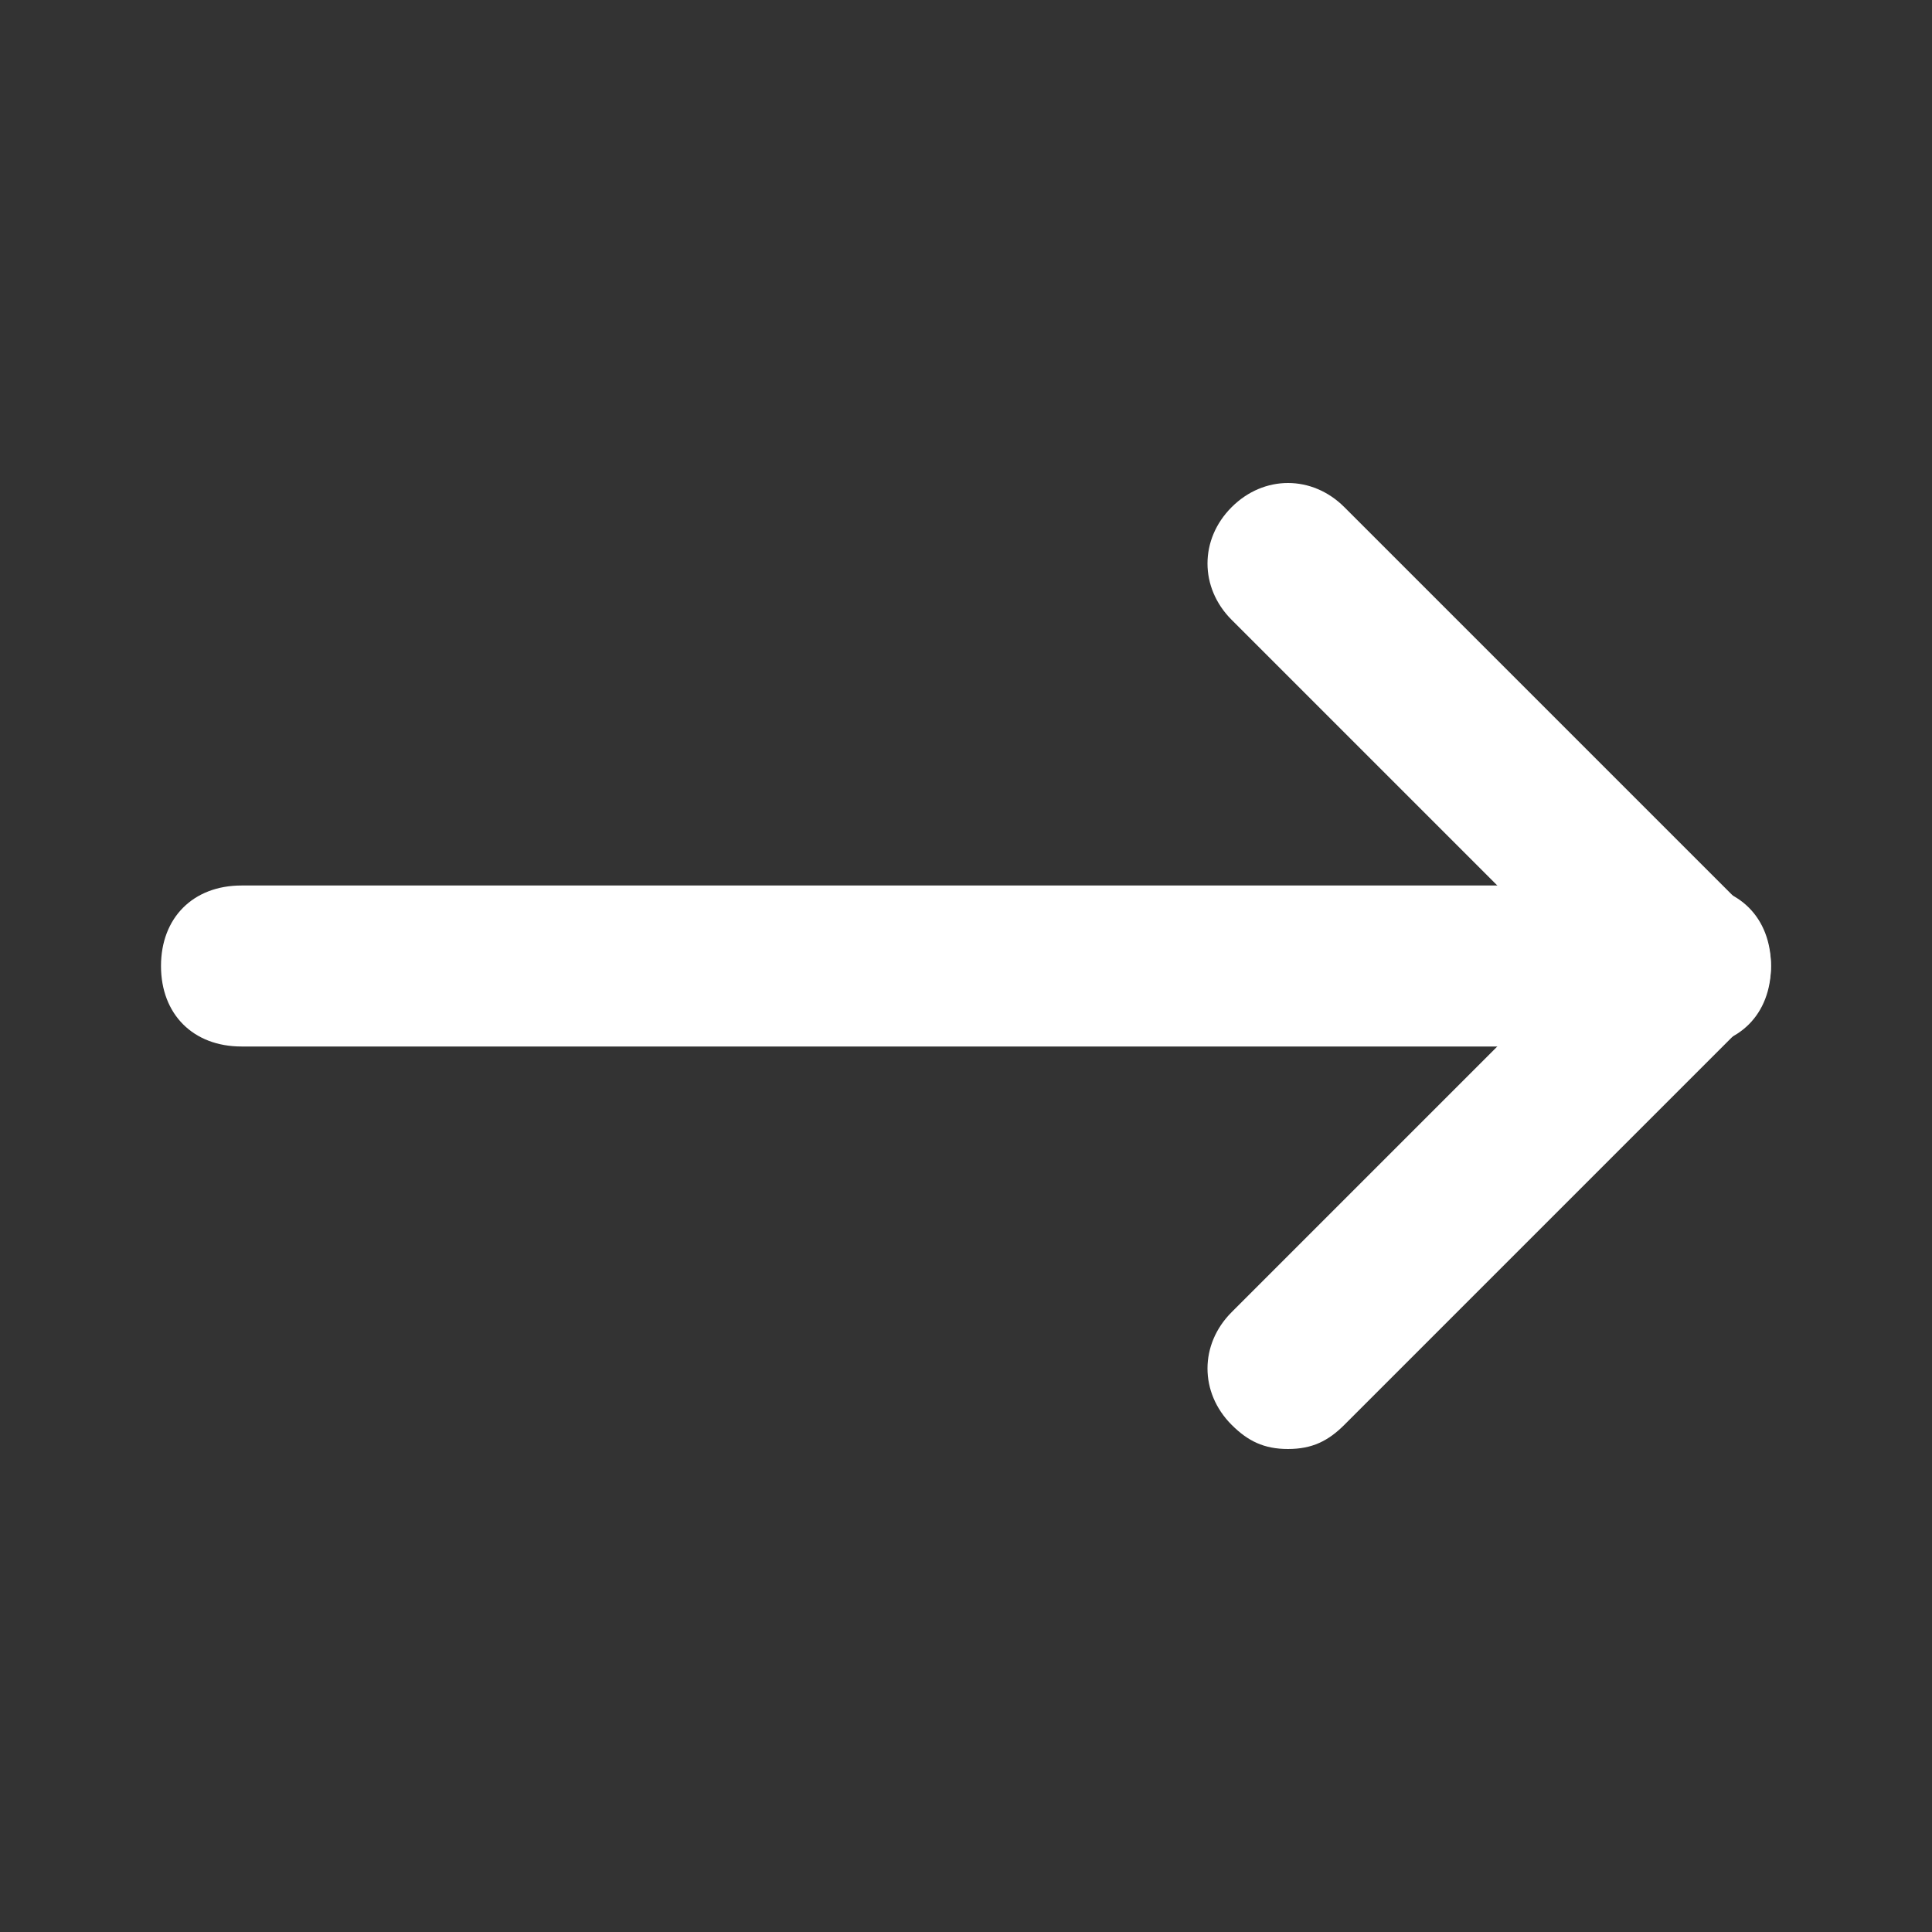
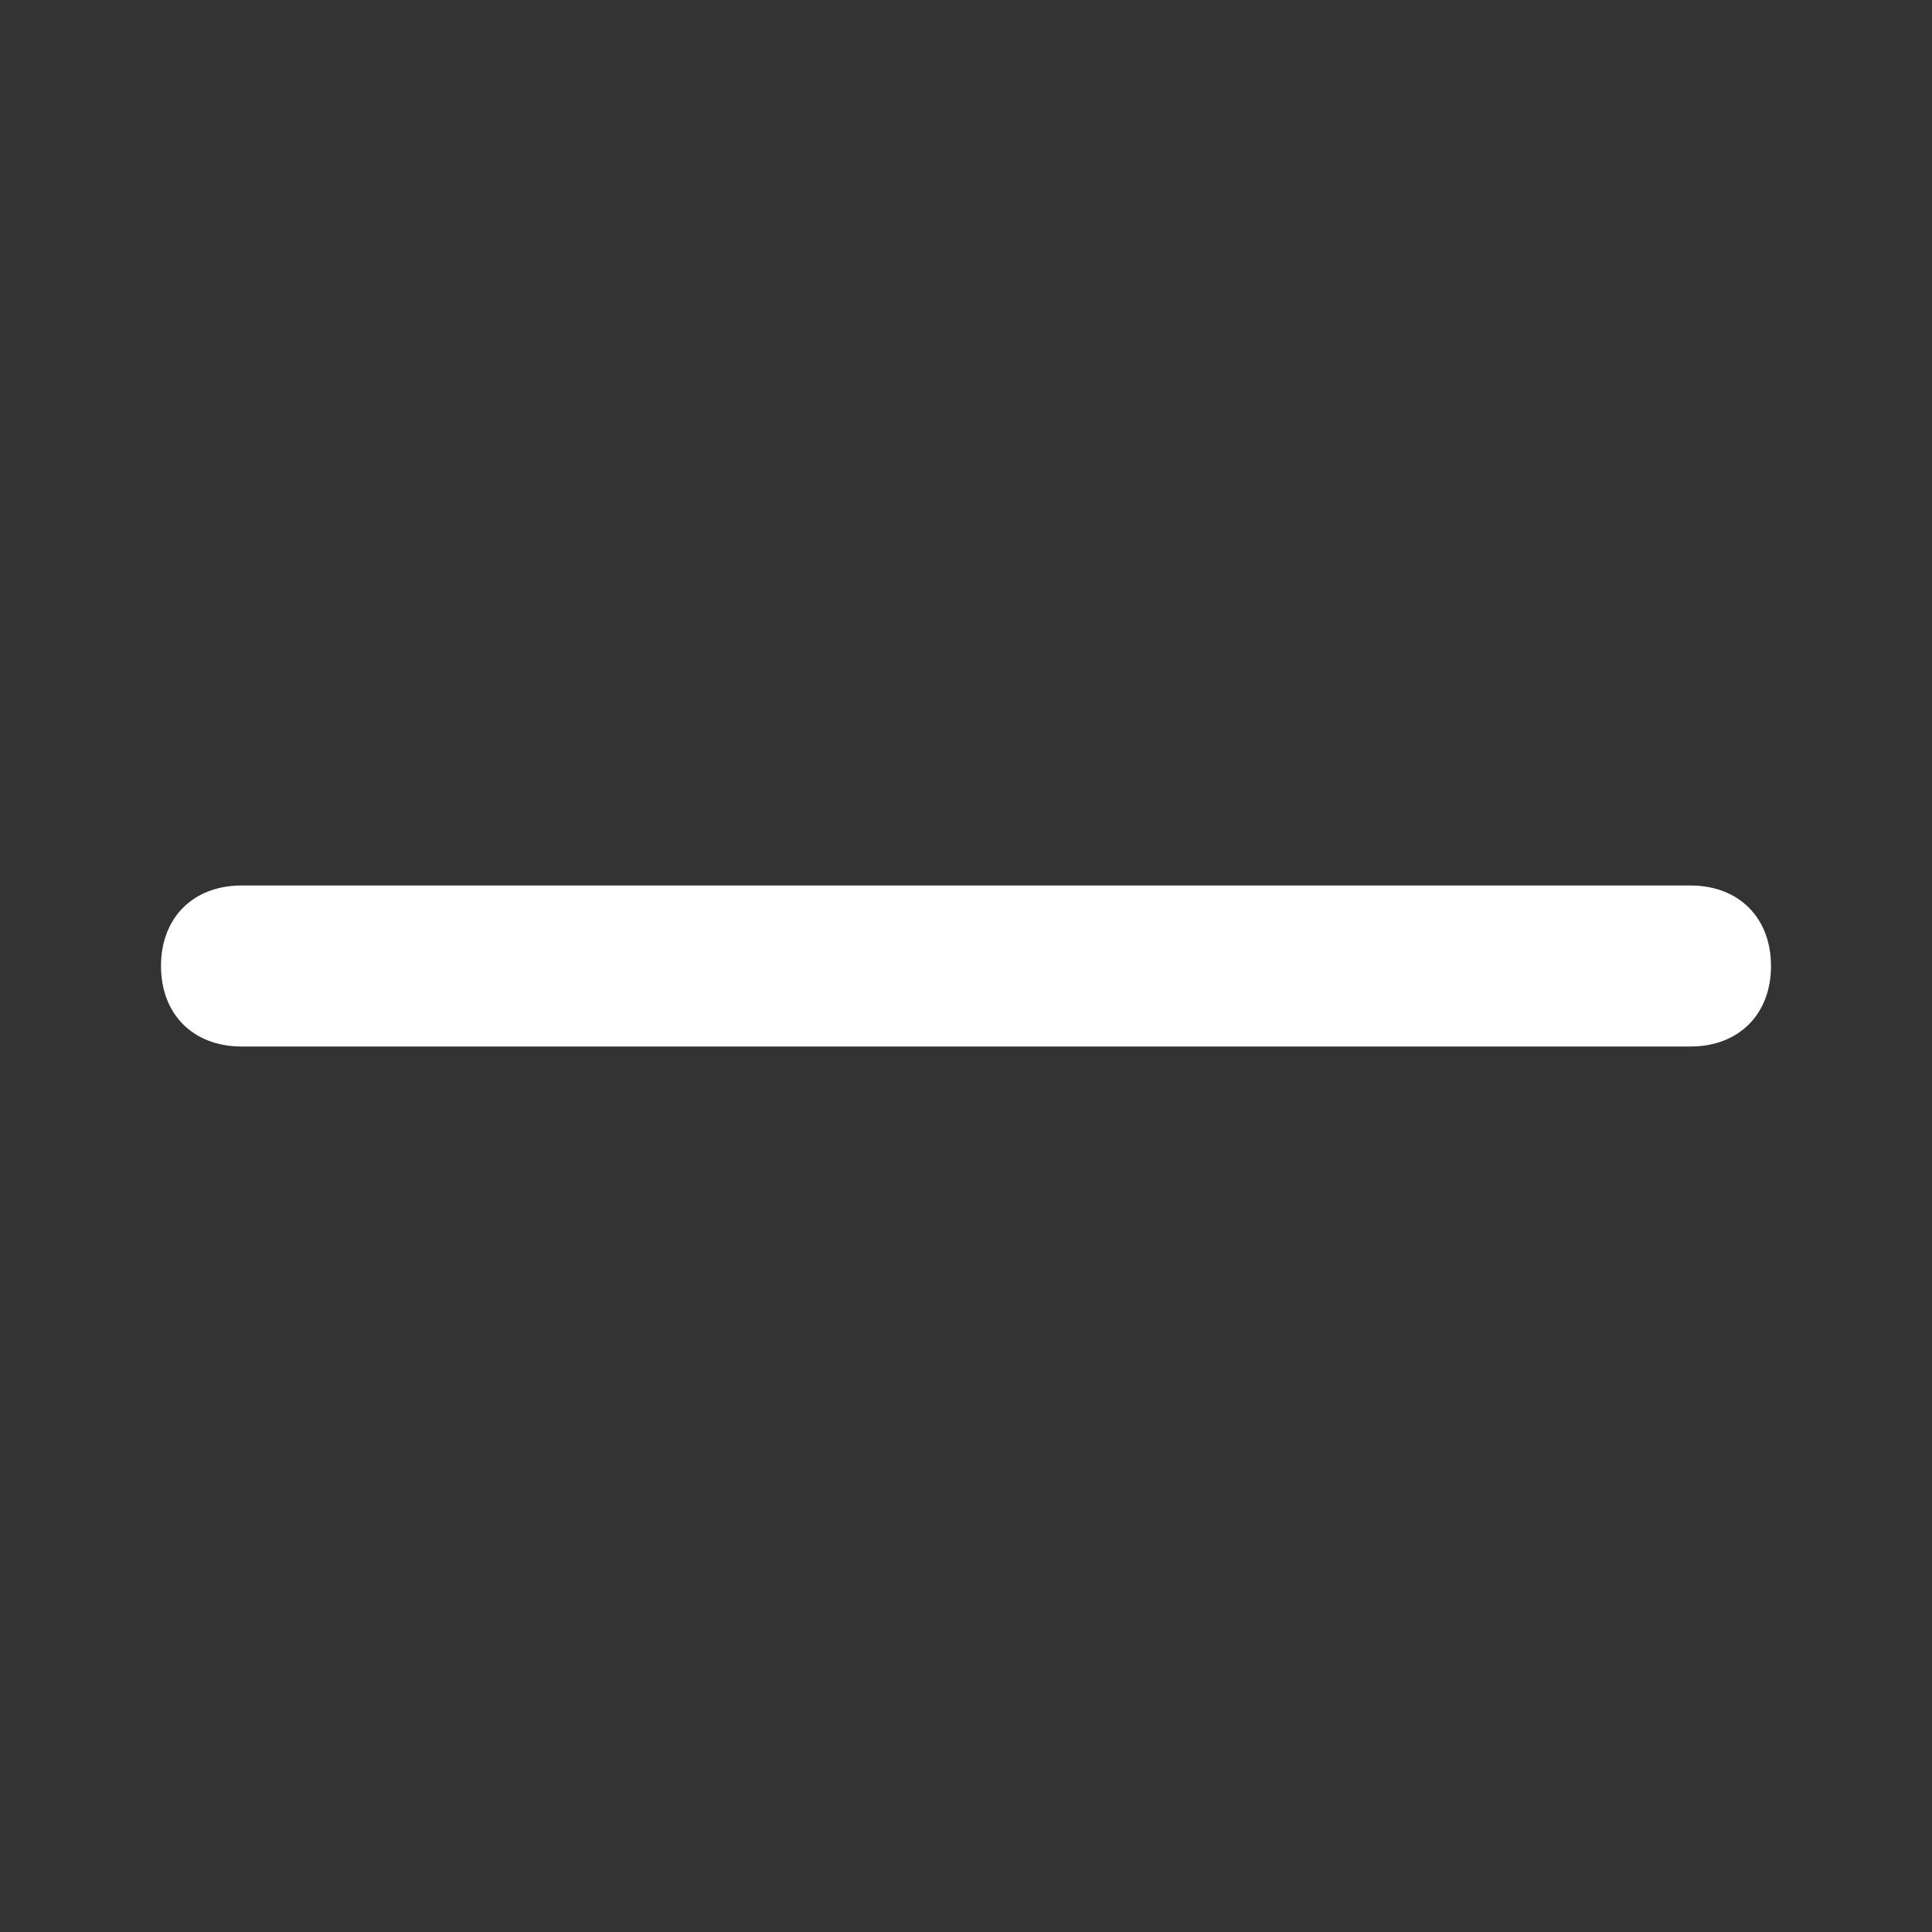
<svg xmlns="http://www.w3.org/2000/svg" enable-background="new 0 0 512 512" height="512" viewBox="0 0 24 24" width="512">
  <rect x="0" y="0" width="24" height="24" fill="#333333" stroke="none" />
  <g fill="#fff">
    <path d="m21 13h-18c-.6 0-1-.4-1-1s.4-1 1-1h18c.6 0 1 .4 1 1s-.4 1-1 1z" />
-     <path d="m16 18c-.3 0-.5-.1-.7-.3-.4-.4-.4-1 0-1.4l4.3-4.3-4.3-4.3c-.4-.4-.4-1 0-1.4s1-.4 1.4 0l5 5c.4.4.4 1 0 1.4l-5 5c-.2.2-.4.3-.7.3z" />
  </g>
</svg>